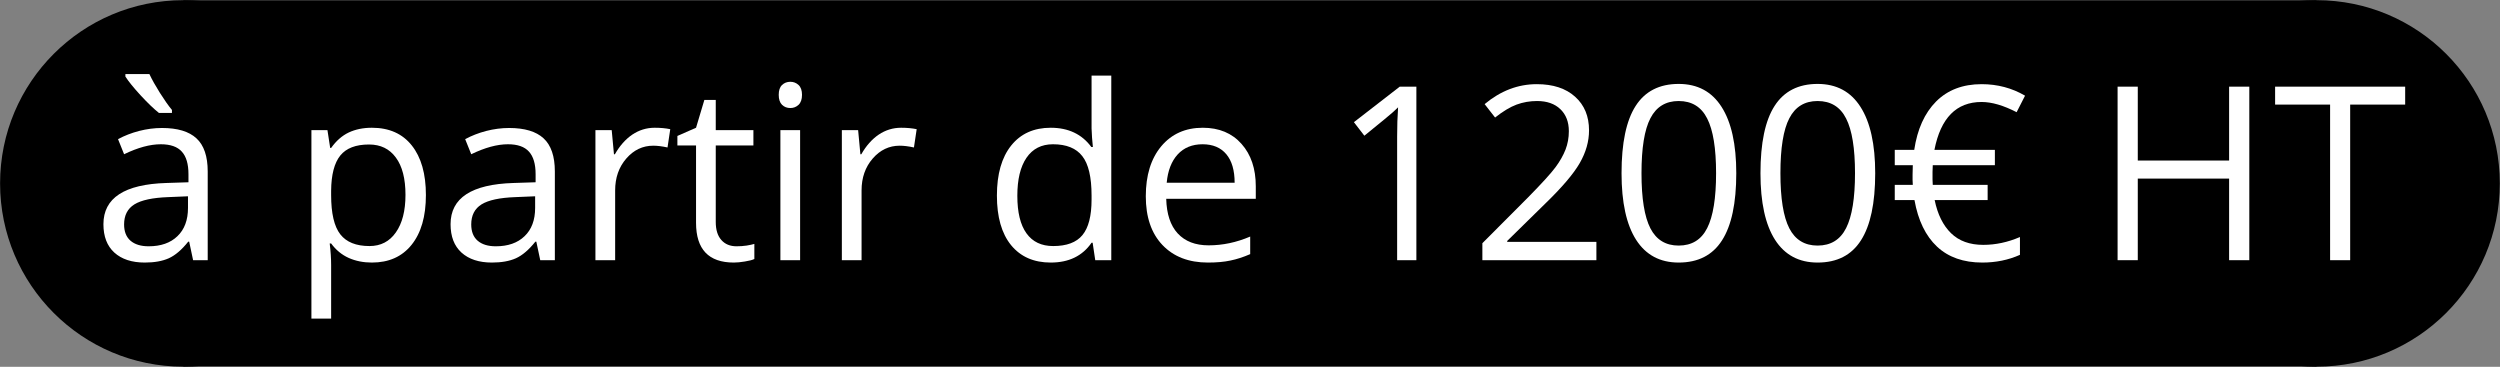
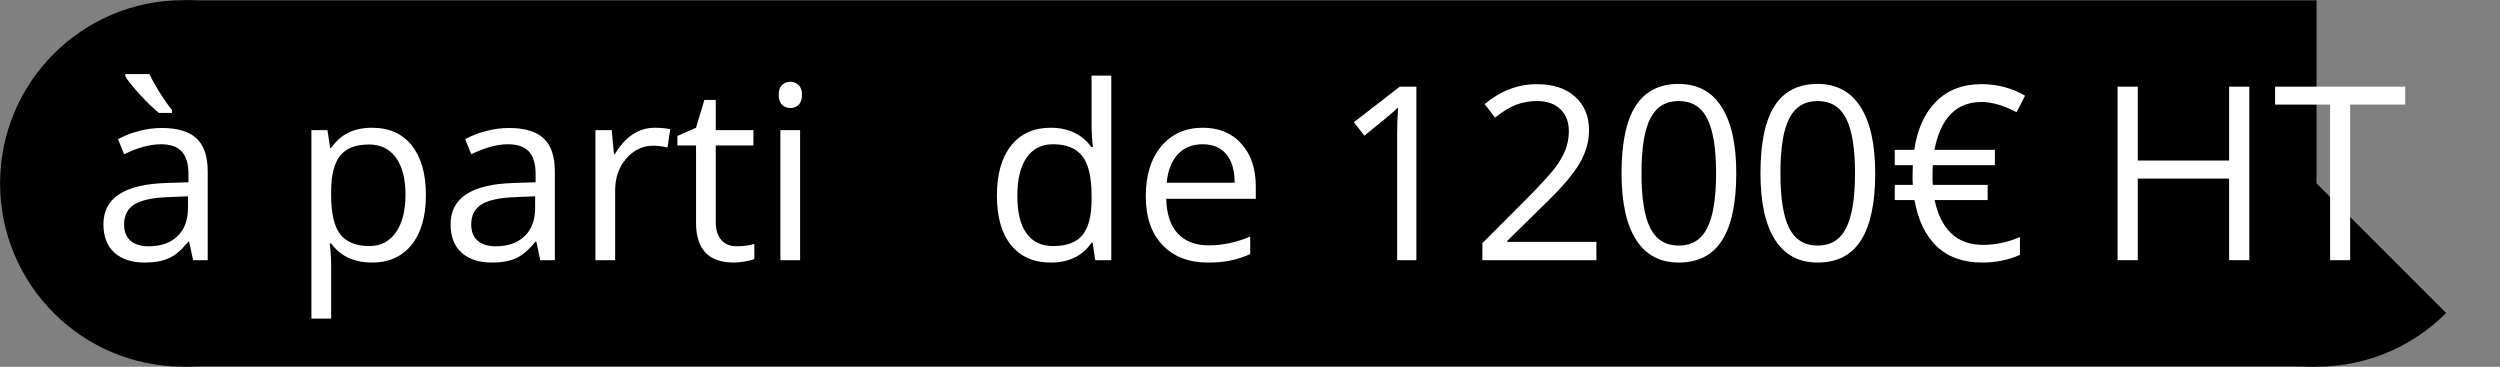
<svg xmlns="http://www.w3.org/2000/svg" zoomAndPan="magnify" preserveAspectRatio="xMidYMid meet" version="1.0" viewBox="88.18 68.77 328.88 48.25">
  <rect x="88.18" y="68.77" width="328.88" height="48.25" fill="#808080" stroke="none" />
  <defs>
    <g />
    <clipPath id="d982830749">
      <path d="M 88.191 68.793 L 136.406 68.793 L 136.406 117.008 L 88.191 117.008 Z M 88.191 68.793 " clip-rule="nonzero" />
    </clipPath>
    <clipPath id="d8dc2373fc">
      <path d="M 112.297 68.793 C 98.984 68.793 88.191 79.586 88.191 92.898 C 88.191 106.215 98.984 117.008 112.297 117.008 C 125.613 117.008 136.406 106.215 136.406 92.898 C 136.406 79.586 125.613 68.793 112.297 68.793 Z M 112.297 68.793 " clip-rule="nonzero" />
    </clipPath>
    <clipPath id="d306fc9a56">
-       <path d="M 368.82 68.793 L 417.035 68.793 L 417.035 117.008 L 368.82 117.008 Z M 368.82 68.793 " clip-rule="nonzero" />
+       <path d="M 368.82 68.793 L 417.035 117.008 L 368.82 117.008 Z M 368.82 68.793 " clip-rule="nonzero" />
    </clipPath>
    <clipPath id="155b61b8bf">
      <path d="M 392.926 68.793 C 379.613 68.793 368.82 79.586 368.82 92.898 C 368.82 106.215 379.613 117.008 392.926 117.008 C 406.242 117.008 417.035 106.215 417.035 92.898 C 417.035 79.586 406.242 68.793 392.926 68.793 Z M 392.926 68.793 " clip-rule="nonzero" />
    </clipPath>
    <clipPath id="0e06f32d24">
      <path d="M 112.297 68.816 L 392.926 68.816 L 392.926 116.98 L 112.297 116.98 Z M 112.297 68.816 " clip-rule="nonzero" />
    </clipPath>
  </defs>
  <g clip-path="url(#d982830749)">
    <g clip-path="url(#d8dc2373fc)">
      <path fill="#000000" d="M 88.191 68.793 L 136.406 68.793 L 136.406 117.008 L 88.191 117.008 Z M 88.191 68.793 " fill-opacity="1" fill-rule="nonzero" />
    </g>
  </g>
  <g clip-path="url(#d306fc9a56)">
    <g clip-path="url(#155b61b8bf)">
      <path fill="#000000" d="M 368.82 68.793 L 417.035 68.793 L 417.035 117.008 L 368.82 117.008 Z M 368.82 68.793 " fill-opacity="1" fill-rule="nonzero" />
    </g>
  </g>
  <g clip-path="url(#0e06f32d24)">
    <path fill="#000000" d="M 112.297 68.816 L 392.996 68.816 L 392.996 116.98 L 112.297 116.98 Z M 112.297 68.816 " fill-opacity="1" fill-rule="nonzero" />
  </g>
  <g fill="#ffffff" fill-opacity="1">
    <g transform="translate(100.317, 102.998)">
      <g>
        <path d="M 13.266 0 L 12.75 -2.438 L 12.625 -2.438 C 11.77 -1.363 10.914 -0.633 10.062 -0.25 C 9.219 0.125 8.164 0.312 6.906 0.312 C 5.207 0.312 3.875 -0.125 2.906 -1 C 1.945 -1.875 1.469 -3.117 1.469 -4.734 C 1.469 -8.18 4.227 -9.988 9.75 -10.156 L 12.656 -10.25 L 12.656 -11.312 C 12.656 -12.656 12.363 -13.645 11.781 -14.281 C 11.207 -14.926 10.285 -15.25 9.016 -15.25 C 7.598 -15.25 5.988 -14.812 4.188 -13.938 L 3.391 -15.922 C 4.234 -16.379 5.156 -16.738 6.156 -17 C 7.164 -17.258 8.172 -17.391 9.172 -17.391 C 11.211 -17.391 12.723 -16.938 13.703 -16.031 C 14.691 -15.125 15.188 -13.672 15.188 -11.672 L 15.188 0 Z M 7.422 -1.828 C 9.023 -1.828 10.285 -2.27 11.203 -3.156 C 12.129 -4.039 12.594 -5.281 12.594 -6.875 L 12.594 -8.406 L 10 -8.297 C 7.945 -8.223 6.461 -7.906 5.547 -7.344 C 4.641 -6.781 4.188 -5.898 4.188 -4.703 C 4.188 -3.766 4.469 -3.051 5.031 -2.562 C 5.602 -2.07 6.398 -1.828 7.422 -1.828 Z M 10.484 -19.375 L 8.766 -19.375 C 8.086 -19.914 7.285 -20.688 6.359 -21.688 C 5.441 -22.688 4.773 -23.508 4.359 -24.156 L 4.359 -24.484 L 7.516 -24.484 C 7.848 -23.773 8.312 -22.945 8.906 -22 C 9.5 -21.062 10.023 -20.316 10.484 -19.766 Z M 10.484 -19.375 " />
      </g>
    </g>
  </g>
  <g fill="#ffffff" fill-opacity="1">
    <g transform="translate(126.397, 102.998)">
      <g>
        <path d="M 10.703 0.312 C 9.586 0.312 8.57 0.109 7.656 -0.297 C 6.738 -0.711 5.969 -1.348 5.344 -2.203 L 5.156 -2.203 C 5.281 -1.203 5.344 -0.254 5.344 0.641 L 5.344 7.688 L 2.75 7.688 L 2.75 -17.109 L 4.859 -17.109 L 5.219 -14.766 L 5.344 -14.766 C 6.008 -15.703 6.781 -16.379 7.656 -16.797 C 8.539 -17.211 9.555 -17.422 10.703 -17.422 C 12.973 -17.422 14.723 -16.645 15.953 -15.094 C 17.191 -13.539 17.812 -11.363 17.812 -8.562 C 17.812 -5.758 17.18 -3.578 15.922 -2.016 C 14.672 -0.461 12.93 0.312 10.703 0.312 Z M 10.328 -15.219 C 8.586 -15.219 7.328 -14.734 6.547 -13.766 C 5.766 -12.797 5.363 -11.254 5.344 -9.141 L 5.344 -8.562 C 5.344 -6.164 5.742 -4.445 6.547 -3.406 C 7.348 -2.375 8.629 -1.859 10.391 -1.859 C 11.867 -1.859 13.023 -2.457 13.859 -3.656 C 14.703 -4.852 15.125 -6.5 15.125 -8.594 C 15.125 -10.727 14.703 -12.363 13.859 -13.5 C 13.023 -14.645 11.848 -15.219 10.328 -15.219 Z M 10.328 -15.219 " />
      </g>
    </g>
  </g>
  <g fill="#ffffff" fill-opacity="1">
    <g transform="translate(145.984, 102.998)">
      <g>
        <path d="M 13.266 0 L 12.75 -2.438 L 12.625 -2.438 C 11.77 -1.363 10.914 -0.633 10.062 -0.25 C 9.219 0.125 8.164 0.312 6.906 0.312 C 5.207 0.312 3.875 -0.125 2.906 -1 C 1.945 -1.875 1.469 -3.117 1.469 -4.734 C 1.469 -8.18 4.227 -9.988 9.75 -10.156 L 12.656 -10.25 L 12.656 -11.312 C 12.656 -12.656 12.363 -13.645 11.781 -14.281 C 11.207 -14.926 10.285 -15.25 9.016 -15.25 C 7.598 -15.25 5.988 -14.812 4.188 -13.938 L 3.391 -15.922 C 4.234 -16.379 5.156 -16.738 6.156 -17 C 7.164 -17.258 8.172 -17.391 9.172 -17.391 C 11.211 -17.391 12.723 -16.938 13.703 -16.031 C 14.691 -15.125 15.188 -13.672 15.188 -11.672 L 15.188 0 Z M 7.422 -1.828 C 9.023 -1.828 10.285 -2.27 11.203 -3.156 C 12.129 -4.039 12.594 -5.281 12.594 -6.875 L 12.594 -8.406 L 10 -8.297 C 7.945 -8.223 6.461 -7.906 5.547 -7.344 C 4.641 -6.781 4.188 -5.898 4.188 -4.703 C 4.188 -3.766 4.469 -3.051 5.031 -2.562 C 5.602 -2.07 6.398 -1.828 7.422 -1.828 Z M 7.422 -1.828 " />
      </g>
    </g>
  </g>
  <g fill="#ffffff" fill-opacity="1">
    <g transform="translate(163.76, 102.998)">
      <g>
        <path d="M 10.547 -17.422 C 11.305 -17.422 11.988 -17.359 12.594 -17.234 L 12.234 -14.828 C 11.523 -14.984 10.898 -15.062 10.359 -15.062 C 8.973 -15.062 7.789 -14.5 6.812 -13.375 C 5.832 -12.25 5.344 -10.848 5.344 -9.172 L 5.344 0 L 2.75 0 L 2.75 -17.109 L 4.891 -17.109 L 5.188 -13.938 L 5.312 -13.938 C 5.945 -15.051 6.707 -15.91 7.594 -16.516 C 8.488 -17.117 9.473 -17.422 10.547 -17.422 Z M 10.547 -17.422 " />
      </g>
    </g>
  </g>
  <g fill="#ffffff" fill-opacity="1">
    <g transform="translate(176.808, 102.998)">
      <g>
        <path d="M 8.266 -1.828 C 8.723 -1.828 9.164 -1.859 9.594 -1.922 C 10.02 -1.992 10.359 -2.066 10.609 -2.141 L 10.609 -0.156 C 10.328 -0.02 9.91 0.086 9.359 0.172 C 8.816 0.266 8.332 0.312 7.906 0.312 C 4.594 0.312 2.938 -1.43 2.938 -4.922 L 2.938 -15.094 L 0.484 -15.094 L 0.484 -16.344 L 2.938 -17.422 L 4.031 -21.078 L 5.531 -21.078 L 5.531 -17.109 L 10.484 -17.109 L 10.484 -15.094 L 5.531 -15.094 L 5.531 -5.031 C 5.531 -4 5.773 -3.207 6.266 -2.656 C 6.754 -2.102 7.422 -1.828 8.266 -1.828 Z M 8.266 -1.828 " />
      </g>
    </g>
  </g>
  <g fill="#ffffff" fill-opacity="1">
    <g transform="translate(188.092, 102.998)">
      <g>
        <path d="M 5.344 0 L 2.75 0 L 2.75 -17.109 L 5.344 -17.109 Z M 2.531 -21.75 C 2.531 -22.344 2.676 -22.773 2.969 -23.047 C 3.258 -23.328 3.625 -23.469 4.062 -23.469 C 4.477 -23.469 4.836 -23.328 5.141 -23.047 C 5.441 -22.766 5.594 -22.332 5.594 -21.75 C 5.594 -21.164 5.441 -20.727 5.141 -20.438 C 4.836 -20.156 4.477 -20.016 4.062 -20.016 C 3.625 -20.016 3.258 -20.156 2.969 -20.438 C 2.676 -20.727 2.531 -21.164 2.531 -21.75 Z M 2.531 -21.75 " />
      </g>
    </g>
  </g>
  <g fill="#ffffff" fill-opacity="1">
    <g transform="translate(196.177, 102.998)">
      <g>
-         <path d="M 10.547 -17.422 C 11.305 -17.422 11.988 -17.359 12.594 -17.234 L 12.234 -14.828 C 11.523 -14.984 10.898 -15.062 10.359 -15.062 C 8.973 -15.062 7.789 -14.5 6.812 -13.375 C 5.832 -12.25 5.344 -10.848 5.344 -9.172 L 5.344 0 L 2.75 0 L 2.75 -17.109 L 4.891 -17.109 L 5.188 -13.938 L 5.312 -13.938 C 5.945 -15.051 6.707 -15.91 7.594 -16.516 C 8.488 -17.117 9.473 -17.422 10.547 -17.422 Z M 10.547 -17.422 " />
-       </g>
+         </g>
    </g>
  </g>
  <g fill="#ffffff" fill-opacity="1">
    <g transform="translate(217.528, 102.998)">
      <g>
        <path d="M 14.391 -2.297 L 14.25 -2.297 C 13.051 -0.555 11.258 0.312 8.875 0.312 C 6.645 0.312 4.906 -0.453 3.656 -1.984 C 2.414 -3.516 1.797 -5.688 1.797 -8.5 C 1.797 -11.32 2.422 -13.516 3.672 -15.078 C 4.922 -16.641 6.656 -17.422 8.875 -17.422 C 11.195 -17.422 12.977 -16.578 14.219 -14.891 L 14.422 -14.891 L 14.312 -16.125 L 14.25 -17.328 L 14.25 -24.281 L 16.844 -24.281 L 16.844 0 L 14.734 0 Z M 9.203 -1.859 C 10.973 -1.859 12.254 -2.336 13.047 -3.297 C 13.848 -4.266 14.25 -5.82 14.25 -7.969 L 14.25 -8.5 C 14.25 -10.926 13.844 -12.656 13.031 -13.688 C 12.227 -14.727 10.941 -15.25 9.172 -15.25 C 7.66 -15.25 6.5 -14.656 5.688 -13.469 C 4.883 -12.289 4.484 -10.625 4.484 -8.469 C 4.484 -6.289 4.883 -4.645 5.688 -3.531 C 6.488 -2.414 7.66 -1.859 9.203 -1.859 Z M 9.203 -1.859 " />
      </g>
    </g>
  </g>
  <g fill="#ffffff" fill-opacity="1">
    <g transform="translate(237.115, 102.998)">
      <g>
        <path d="M 9.969 0.312 C 7.445 0.312 5.453 -0.457 3.984 -2 C 2.523 -3.539 1.797 -5.676 1.797 -8.406 C 1.797 -11.164 2.473 -13.359 3.828 -14.984 C 5.191 -16.609 7.016 -17.422 9.297 -17.422 C 11.441 -17.422 13.141 -16.711 14.391 -15.297 C 15.641 -13.891 16.266 -12.031 16.266 -9.719 L 16.266 -8.078 L 4.484 -8.078 C 4.535 -6.078 5.039 -4.555 6 -3.516 C 6.969 -2.473 8.32 -1.953 10.062 -1.953 C 11.906 -1.953 13.727 -2.336 15.531 -3.109 L 15.531 -0.797 C 14.613 -0.398 13.742 -0.117 12.922 0.047 C 12.109 0.223 11.125 0.312 9.969 0.312 Z M 9.266 -15.25 C 7.898 -15.25 6.805 -14.801 5.984 -13.906 C 5.172 -13.008 4.691 -11.77 4.547 -10.188 L 13.484 -10.188 C 13.484 -11.82 13.117 -13.07 12.391 -13.938 C 11.66 -14.812 10.617 -15.25 9.266 -15.25 Z M 9.266 -15.25 " />
      </g>
    </g>
  </g>
  <g fill="#ffffff" fill-opacity="1">
    <g transform="translate(263.351, 102.998)">
      <g>
        <path d="M 11.156 0 L 8.625 0 L 8.625 -16.266 C 8.625 -17.617 8.664 -18.898 8.75 -20.109 C 8.531 -19.891 8.285 -19.66 8.016 -19.422 C 7.754 -19.18 6.52 -18.164 4.312 -16.375 L 2.938 -18.156 L 8.969 -22.828 L 11.156 -22.828 Z M 11.156 0 " />
      </g>
    </g>
  </g>
  <g fill="#ffffff" fill-opacity="1">
    <g transform="translate(281.627, 102.998)">
      <g>
        <path d="M 16.562 0 L 1.562 0 L 1.562 -2.234 L 7.578 -8.266 C 9.398 -10.117 10.602 -11.441 11.188 -12.234 C 11.77 -13.023 12.207 -13.797 12.5 -14.547 C 12.789 -15.297 12.938 -16.102 12.938 -16.969 C 12.938 -18.188 12.566 -19.148 11.828 -19.859 C 11.086 -20.578 10.062 -20.938 8.75 -20.938 C 7.812 -20.938 6.914 -20.781 6.062 -20.469 C 5.219 -20.156 4.273 -19.586 3.234 -18.766 L 1.859 -20.531 C 3.961 -22.281 6.25 -23.156 8.719 -23.156 C 10.863 -23.156 12.547 -22.602 13.766 -21.5 C 14.984 -20.406 15.594 -18.93 15.594 -17.078 C 15.594 -15.629 15.188 -14.195 14.375 -12.781 C 13.562 -11.363 12.039 -9.578 9.812 -7.422 L 4.828 -2.531 L 4.828 -2.406 L 16.562 -2.406 Z M 16.562 0 " />
      </g>
    </g>
  </g>
  <g fill="#ffffff" fill-opacity="1">
    <g transform="translate(299.903, 102.998)">
      <g>
        <path d="M 16.688 -11.438 C 16.688 -7.5 16.062 -4.555 14.812 -2.609 C 13.57 -0.66 11.672 0.312 9.109 0.312 C 6.66 0.312 4.797 -0.68 3.516 -2.672 C 2.234 -4.672 1.594 -7.594 1.594 -11.438 C 1.594 -15.414 2.211 -18.367 3.453 -20.297 C 4.691 -22.223 6.578 -23.188 9.109 -23.188 C 11.586 -23.188 13.469 -22.18 14.75 -20.172 C 16.039 -18.16 16.688 -15.25 16.688 -11.438 Z M 4.219 -11.438 C 4.219 -8.125 4.609 -5.707 5.391 -4.188 C 6.172 -2.676 7.41 -1.922 9.109 -1.922 C 10.836 -1.922 12.086 -2.688 12.859 -4.219 C 13.641 -5.758 14.031 -8.164 14.031 -11.438 C 14.031 -14.719 13.641 -17.117 12.859 -18.641 C 12.086 -20.172 10.836 -20.938 9.109 -20.938 C 7.41 -20.938 6.172 -20.18 5.391 -18.672 C 4.609 -17.172 4.219 -14.758 4.219 -11.438 Z M 4.219 -11.438 " />
      </g>
    </g>
  </g>
  <g fill="#ffffff" fill-opacity="1">
    <g transform="translate(318.179, 102.998)">
      <g>
        <path d="M 16.688 -11.438 C 16.688 -7.5 16.062 -4.555 14.812 -2.609 C 13.57 -0.66 11.672 0.312 9.109 0.312 C 6.66 0.312 4.797 -0.68 3.516 -2.672 C 2.234 -4.672 1.594 -7.594 1.594 -11.438 C 1.594 -15.414 2.211 -18.367 3.453 -20.297 C 4.691 -22.223 6.578 -23.188 9.109 -23.188 C 11.586 -23.188 13.469 -22.18 14.75 -20.172 C 16.039 -18.16 16.688 -15.25 16.688 -11.438 Z M 4.219 -11.438 C 4.219 -8.125 4.609 -5.707 5.391 -4.188 C 6.172 -2.676 7.41 -1.922 9.109 -1.922 C 10.836 -1.922 12.086 -2.688 12.859 -4.219 C 13.641 -5.758 14.031 -8.164 14.031 -11.438 C 14.031 -14.719 13.641 -17.117 12.859 -18.641 C 12.086 -20.172 10.836 -20.938 9.109 -20.938 C 7.41 -20.938 6.172 -20.18 5.391 -18.672 C 4.609 -17.172 4.219 -14.758 4.219 -11.438 Z M 4.219 -11.438 " />
      </g>
    </g>
  </g>
  <g fill="#ffffff" fill-opacity="1">
    <g transform="translate(336.455, 102.998)">
      <g>
        <path d="M 12.406 -20.812 C 9.094 -20.812 7.023 -18.711 6.203 -14.516 L 14.156 -14.516 L 14.156 -12.5 L 5.984 -12.5 L 5.953 -11.609 L 5.953 -10.609 L 5.984 -9.906 L 13.203 -9.906 L 13.203 -7.906 L 6.234 -7.906 C 6.617 -6.031 7.336 -4.578 8.391 -3.547 C 9.441 -2.523 10.852 -2.016 12.625 -2.016 C 14.25 -2.016 15.859 -2.359 17.453 -3.047 L 17.453 -0.703 C 15.93 -0.023 14.281 0.312 12.5 0.312 C 10.031 0.312 8.047 -0.383 6.547 -1.781 C 5.047 -3.188 4.055 -5.227 3.578 -7.906 L 0.984 -7.906 L 0.984 -9.906 L 3.359 -9.906 L 3.328 -10.562 L 3.328 -11.25 L 3.359 -12.5 L 0.984 -12.5 L 0.984 -14.516 L 3.547 -14.516 C 3.953 -17.234 4.91 -19.352 6.422 -20.875 C 7.941 -22.395 9.938 -23.156 12.406 -23.156 C 14.5 -23.156 16.406 -22.648 18.125 -21.641 L 17.016 -19.469 C 15.285 -20.363 13.75 -20.812 12.406 -20.812 Z M 12.406 -20.812 " />
      </g>
    </g>
  </g>
  <g fill="#ffffff" fill-opacity="1">
    <g transform="translate(363.612, 102.998)">
      <g>
        <path d="M 20.469 0 L 17.812 0 L 17.812 -10.734 L 5.797 -10.734 L 5.797 0 L 3.141 0 L 3.141 -22.828 L 5.797 -22.828 L 5.797 -13.109 L 17.812 -13.109 L 17.812 -22.828 L 20.469 -22.828 Z M 20.469 0 " />
      </g>
    </g>
  </g>
  <g fill="#ffffff" fill-opacity="1">
    <g transform="translate(387.194, 102.998)">
      <g>
        <path d="M 10.156 0 L 7.516 0 L 7.516 -20.469 L 0.281 -20.469 L 0.281 -22.828 L 17.391 -22.828 L 17.391 -20.469 L 10.156 -20.469 Z M 10.156 0 " />
      </g>
    </g>
  </g>
</svg>